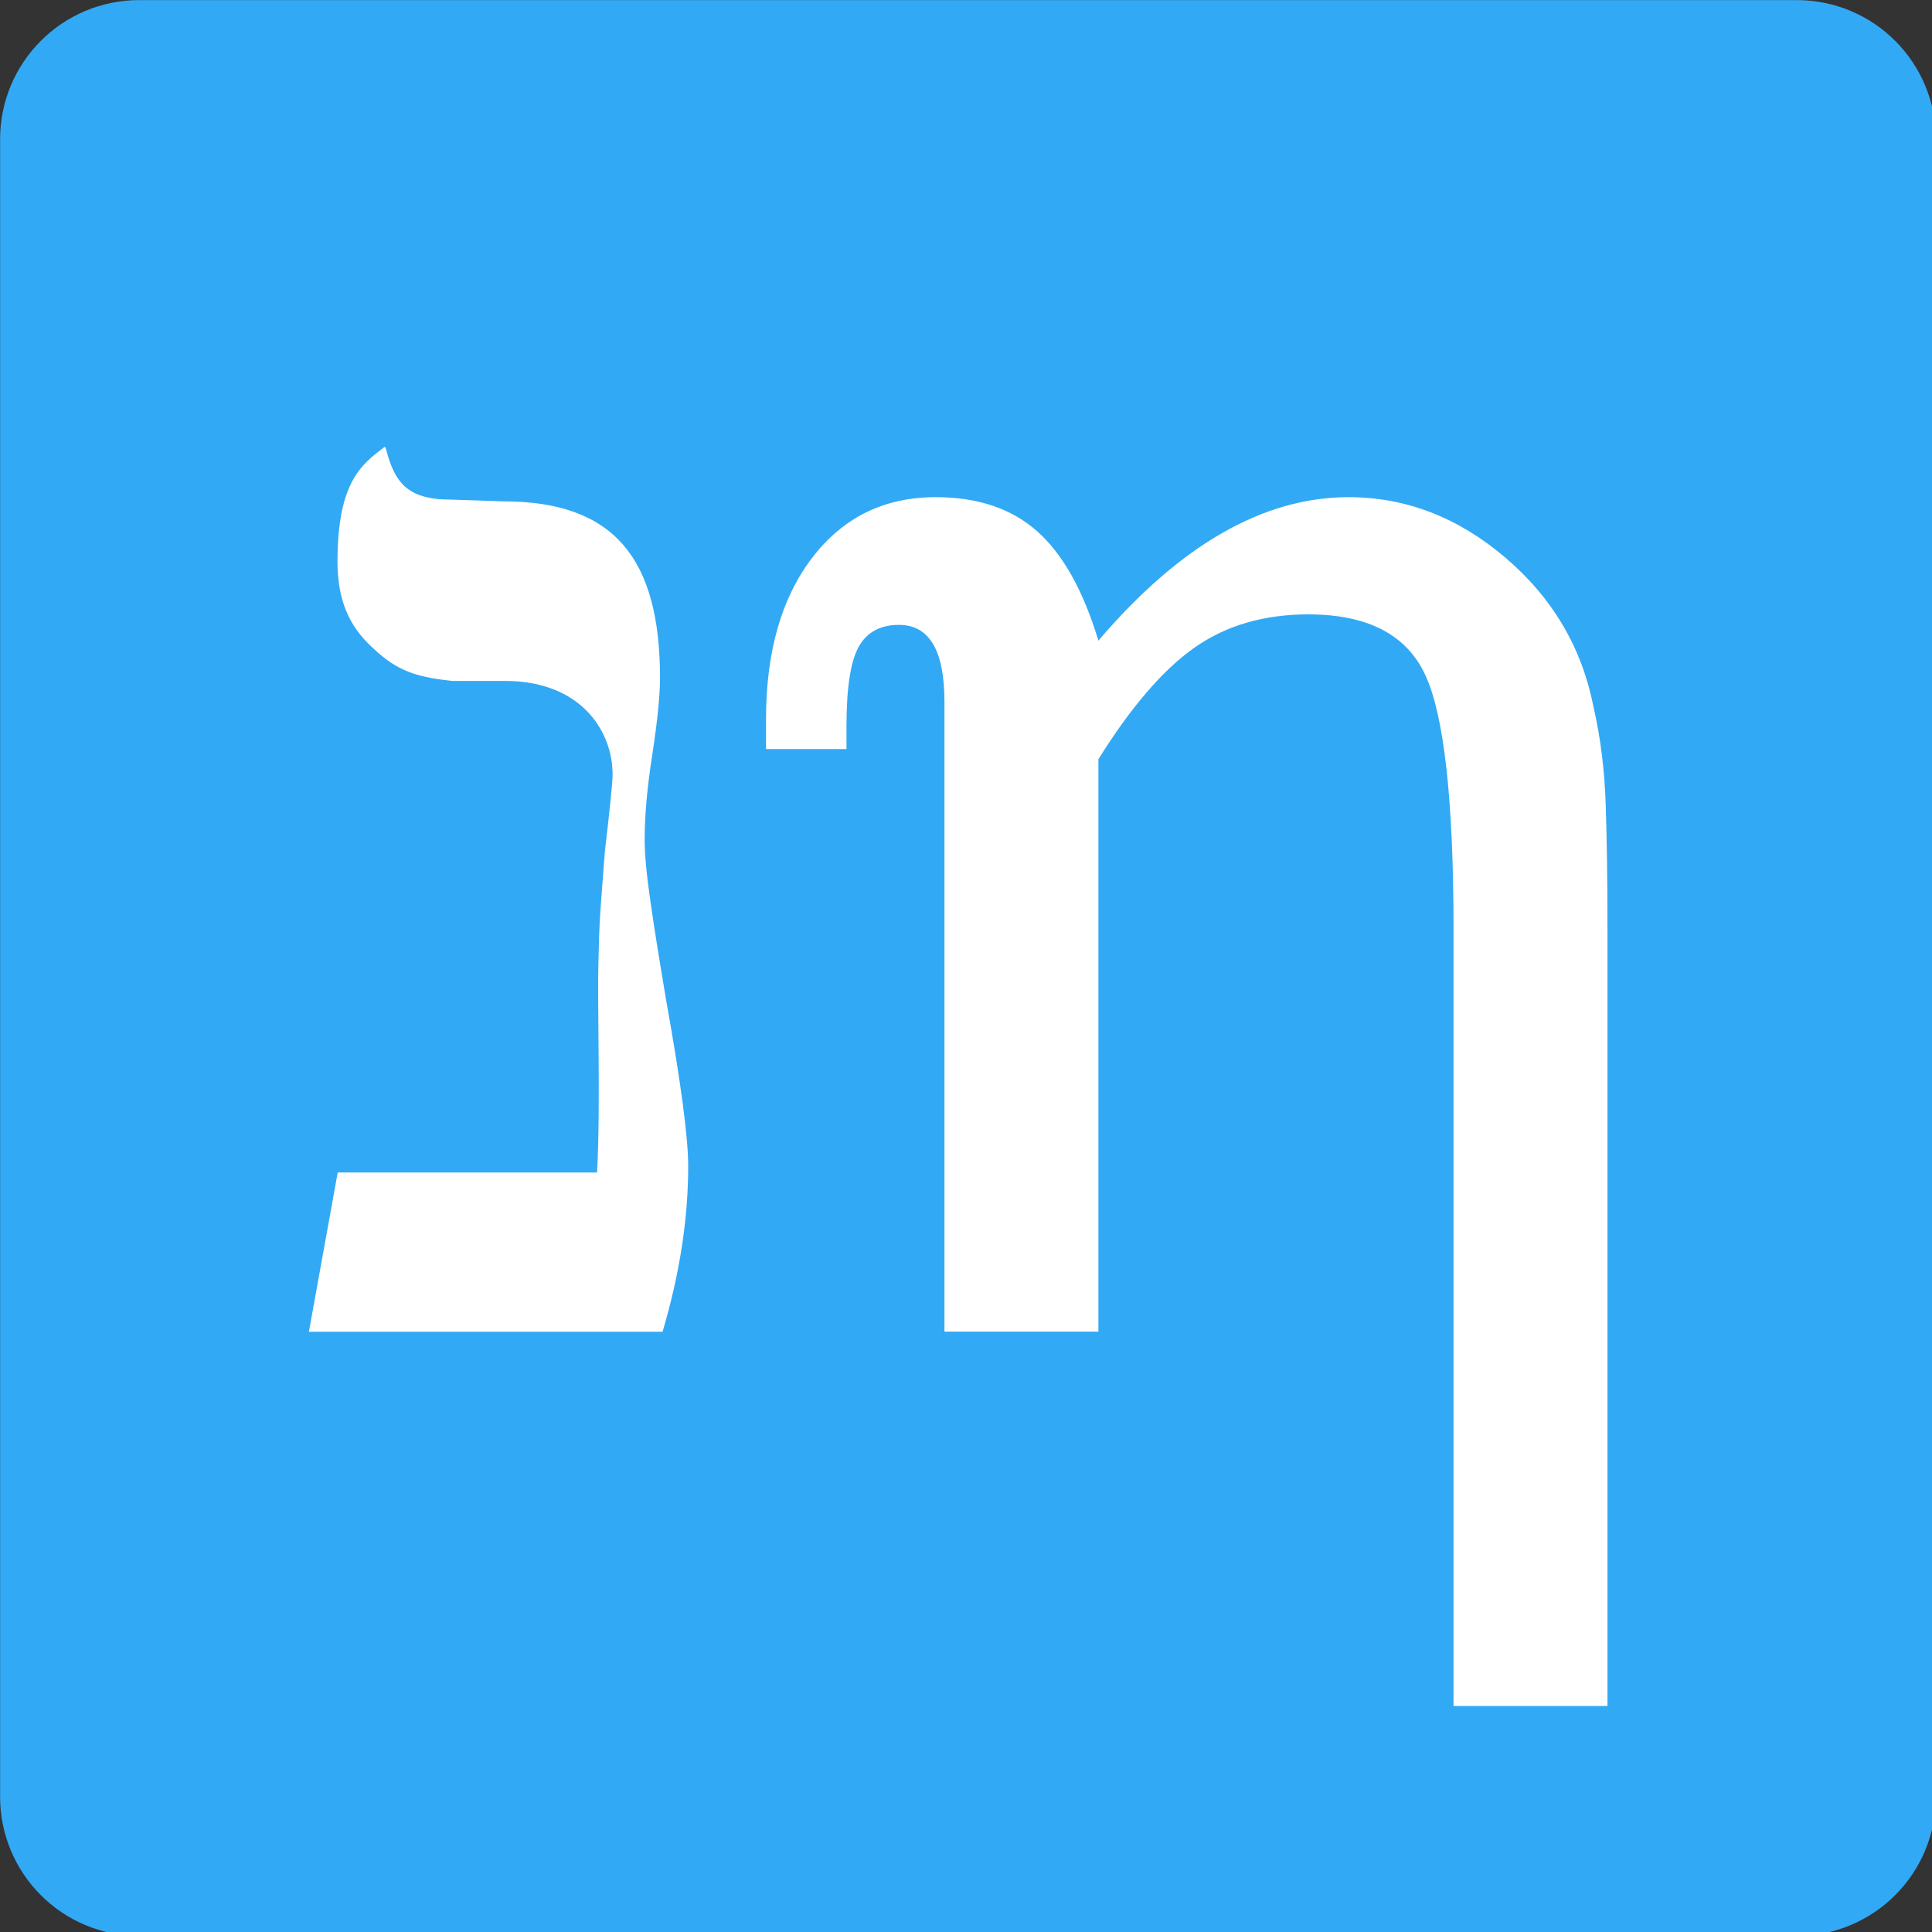
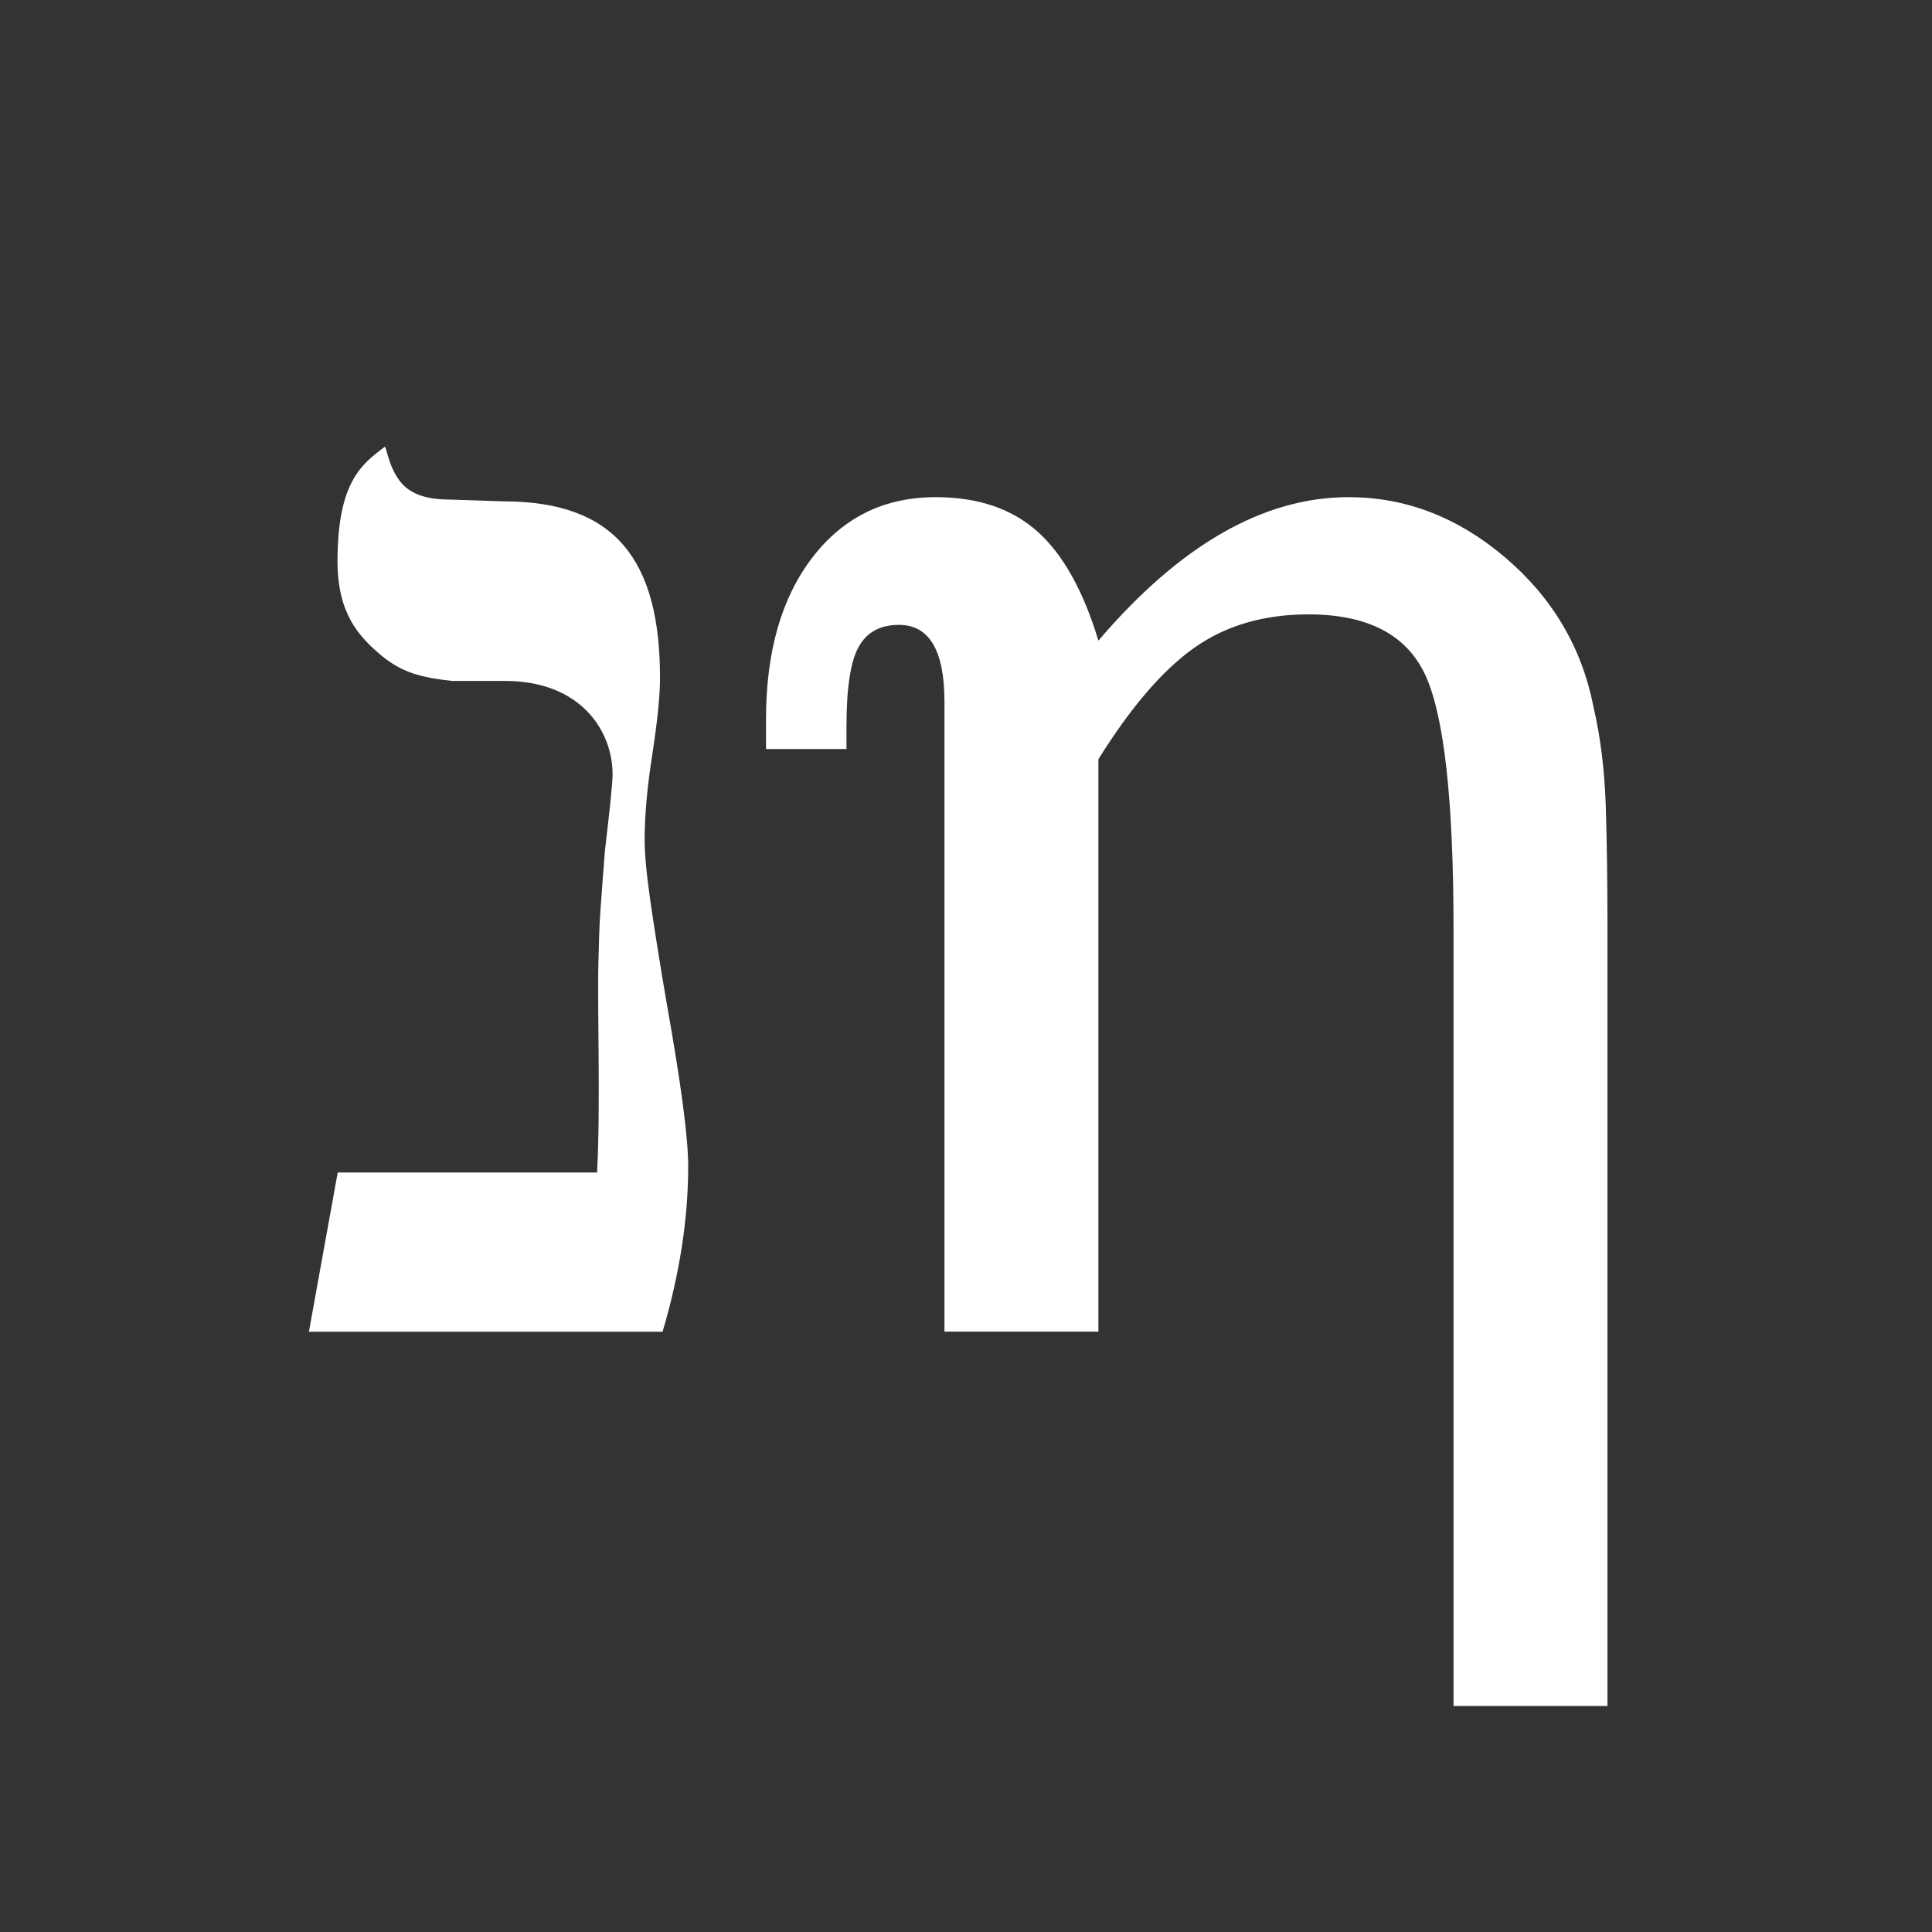
<svg xmlns="http://www.w3.org/2000/svg" version="1.1" x="0px" y="0px" width="230.42px" height="230.42px" viewBox="0 0 230.42 230.42" enable-background="new 0 0 230.42 230.42" xml:space="preserve">
  <rect x="0" y="0" width="230.42" height="230.42" fill="#333333" stroke="none" />
  <g id="Layer_12">
    <linearGradient id="SVGID_1_" gradientUnits="userSpaceOnUse" x1="112.21" y1="84.577" x2="220.46" y2="84.577">
      <stop offset="0" style="stop-color:#32AFED" />
      <stop offset="0.004" style="stop-color:#31ADEB" />
      <stop offset="0.117" style="stop-color:#2685B4" />
      <stop offset="0.233" style="stop-color:#1C6284" />
      <stop offset="0.351" style="stop-color:#13445B" />
      <stop offset="0.471" style="stop-color:#0C2B3A" />
      <stop offset="0.593" style="stop-color:#071821" />
      <stop offset="0.72" style="stop-color:#030B0E" />
      <stop offset="0.852" style="stop-color:#010304" />
      <stop offset="1" style="stop-color:#000000" />
    </linearGradient>
    <path display="none" fill="none" stroke="url(#SVGID_1_)" stroke-width="17" stroke-miterlimit="10" d="M112.21-22.298   c41.939,0,81.75,0,81.75,0c9.941,0,18,8.059,18,18v177.75c0,9.941-8.059,18-18,18c-27.75,0-24.842,0-27.75,0" />
    <linearGradient id="SVGID_2_" gradientUnits="userSpaceOnUse" x1="-10.29" y1="84.577" x2="126.46" y2="84.577">
      <stop offset="0" style="stop-color:#32AFED" />
      <stop offset="0.004" style="stop-color:#31ADEB" />
      <stop offset="0.117" style="stop-color:#2685B4" />
      <stop offset="0.233" style="stop-color:#1C6284" />
      <stop offset="0.351" style="stop-color:#13445B" />
      <stop offset="0.471" style="stop-color:#0C2B3A" />
      <stop offset="0.593" style="stop-color:#071821" />
      <stop offset="0.72" style="stop-color:#030B0E" />
      <stop offset="0.852" style="stop-color:#010304" />
      <stop offset="1" style="stop-color:#000000" />
    </linearGradient>
    <path display="none" fill="none" stroke="url(#SVGID_2_)" stroke-width="17" stroke-miterlimit="10" d="M126.46,191.452   c-52.662,0-110.25,0-110.25,0c-9.941,0-18-8.059-18-18V-4.298c0-9.941,8.059-18,18-18c0,0,49.319,0,96,0" />
-     <path fill="#32A9F5" stroke="#32A9F5" stroke-width="20" stroke-miterlimit="10" d="M220.886,214.296c0,3.641-2.949,6.59-6.59,6.59   H16.6c-3.639,0-6.589-2.949-6.589-6.59V16.6c0-3.639,2.951-6.589,6.589-6.589h197.696c3.641,0,6.59,2.951,6.59,6.589V214.296z" />
  </g>
  <g id="in">
    <g display="none">
-       <path display="inline" fill="#FFFFFF" d="M79.271,159.083h-42.18l4.584-24.848h30.413c-0.306-8.382-0.458-14.916-0.458-19.608    c0-1.696,0.076-3.616,0.229-5.763c0.153-2.145,0.33-4.514,0.535-7.11c0.611-5.187,0.917-8.232,0.917-9.13    c0-5.288-4.484-7.933-13.449-7.933h-8.1c-3.465,0-5.96-1.198-7.489-3.592c-1.631-2.493-2.445-6.886-2.445-13.172    c0-9.58,1.426-14.37,4.279-14.37c0.306,0,1.018,1.048,2.14,3.144c1.017,2.096,2.751,3.144,5.196,3.144h5.654    c13.244,0,19.868,7.086,19.868,21.255c0,2.095-0.306,5.141-0.917,9.13c-0.611,3.892-0.917,7.285-0.917,10.179    c0,1.698,0.229,4.142,0.688,7.334c0.458,3.195,1.093,7.185,1.91,11.975c1.731,9.68,2.598,16.217,2.598,19.608    C82.328,145.611,81.309,152.197,79.271,159.083z" />
+       <path display="inline" fill="#FFFFFF" d="M79.271,159.083l4.584-24.848h30.413c-0.306-8.382-0.458-14.916-0.458-19.608    c0-1.696,0.076-3.616,0.229-5.763c0.153-2.145,0.33-4.514,0.535-7.11c0.611-5.187,0.917-8.232,0.917-9.13    c0-5.288-4.484-7.933-13.449-7.933h-8.1c-3.465,0-5.96-1.198-7.489-3.592c-1.631-2.493-2.445-6.886-2.445-13.172    c0-9.58,1.426-14.37,4.279-14.37c0.306,0,1.018,1.048,2.14,3.144c1.017,2.096,2.751,3.144,5.196,3.144h5.654    c13.244,0,19.868,7.086,19.868,21.255c0,2.095-0.306,5.141-0.917,9.13c-0.611,3.892-0.917,7.285-0.917,10.179    c0,1.698,0.229,4.142,0.688,7.334c0.458,3.195,1.093,7.185,1.91,11.975c1.731,9.68,2.598,16.217,2.598,19.608    C82.328,145.611,81.309,152.197,79.271,159.083z" />
    </g>
    <g>
      <path fill="#FFFFFF" d="M79.021,158.833h-42.18l3.436-18.998H71.21c0.438-8.209,0-19.813,0.17-25.458    c0.051-1.695,0.077-3.616,0.229-5.763c0.153-2.145,0.33-4.514,0.535-7.11c0.611-5.187,0.917-8.232,0.917-9.13    c0-5.288-3.87-11.164-12.834-11.164h-6.35c-3.583-0.417-6-0.917-8.75-3.333c-2.238-1.966-4.875-4.63-4.875-10.917    c0-9.58,2.958-11.625,5.606-13.653c0.243-0.186,0.362,2.07,1.769,3.987c1.375,1.875,3.722,2.292,6.167,2.292l6.25,0.208    c13.244,0,18.672,6.887,18.672,21.055c0,2.095-0.306,5.141-0.917,9.13c-0.611,3.892-0.917,7.285-0.917,10.179    c0,1.698,0.229,4.142,0.688,7.334c0.458,3.195,1.093,7.185,1.91,11.975c1.731,9.68,2.598,16.217,2.598,19.608    C82.078,145.361,81.059,151.947,79.021,158.833z" />
    </g>
  </g>
  <g id="_x30_">
    <g>
      <path fill="#FFFFFF" d="M112.64,158.814V89.302v-5.62c0-6.103-1.81-9.157-5.425-9.157c-2.227,0-3.827,0.87-4.799,2.608    c-0.975,1.741-1.46,4.903-1.46,9.493v2.712h-9.597v-3.547c0-8.065,1.842-14.5,5.529-19.299c3.684-4.799,8.587-7.198,14.709-7.198    c5.007,0,9.04,1.356,12.101,4.069c3.058,2.712,5.493,7.061,7.303,13.04c9.734-11.403,19.68-17.108,29.835-17.108    c6.813,0,13.04,2.396,18.673,7.188c5.634,4.792,9.145,10.732,10.537,17.813c0.834,3.612,1.319,7.501,1.46,11.667    c0.137,4.166,0.209,9.099,0.209,14.791v92.711h-18.36v-92.695c0-15.276-1.115-25.343-3.339-30.204    c-2.227-4.86-6.885-7.292-13.979-7.292c-5.287,0-9.806,1.32-13.562,3.954c-3.755,2.638-7.583,7.078-11.475,13.32v68.267H112.64z" />
    </g>
  </g>
</svg>